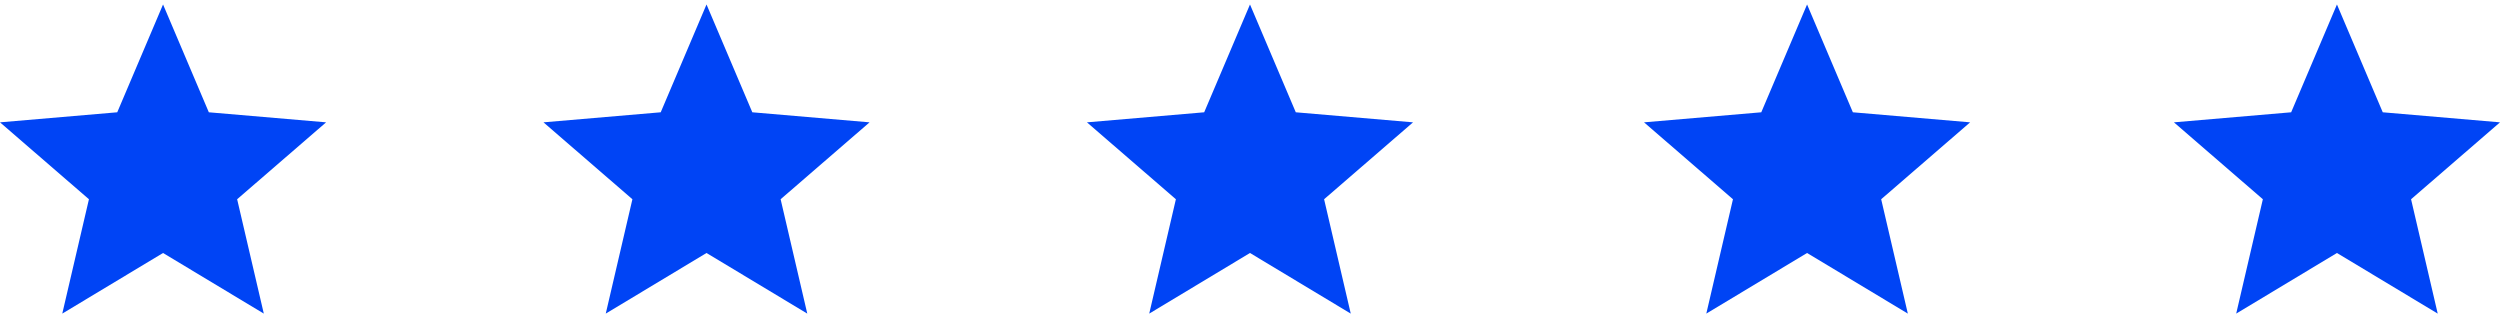
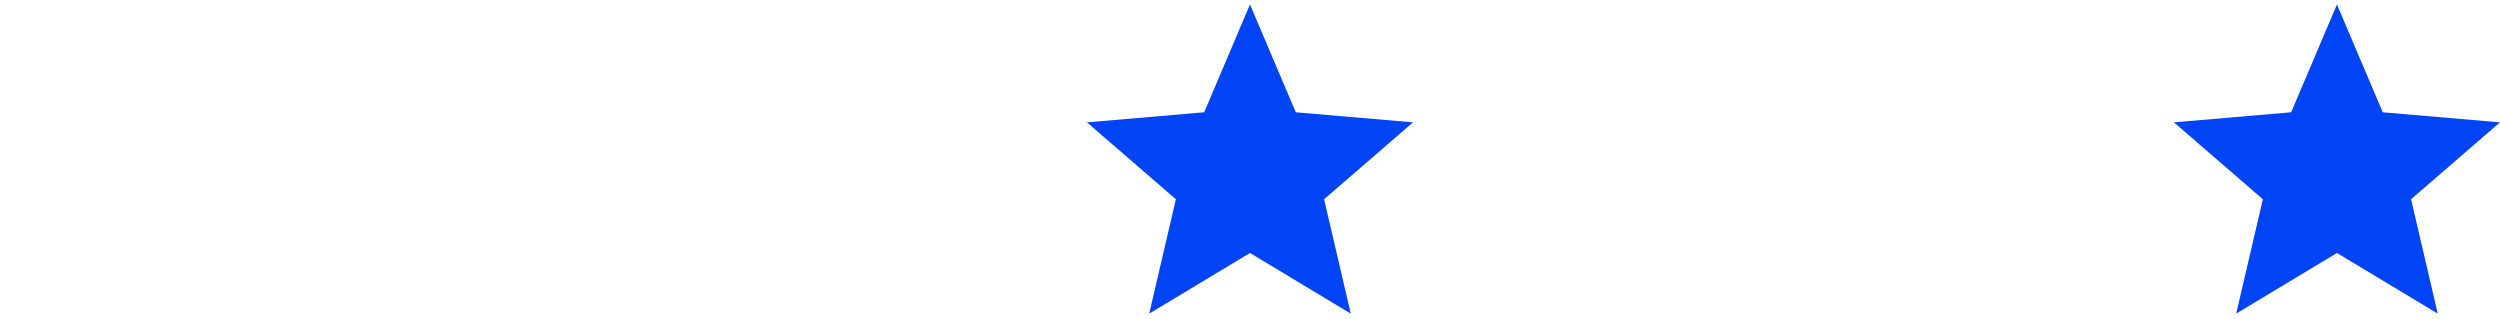
<svg xmlns="http://www.w3.org/2000/svg" width="188" height="24" viewBox="0 0 188 24" fill="none">
-   <path d="M12.261 19.024L19.838 23.583L17.833 14.983L24.522 9.2L15.704 8.444L12.261 0.336L8.817 8.444L0 9.2L6.688 14.983L4.683 23.583L12.261 19.024Z" fill="#0044f5" />
-   <path d="M53.13 19.024L60.707 23.583L58.703 14.983L65.391 9.2L56.574 8.444L53.13 0.336L49.686 8.444L40.869 9.2L47.557 14.983L45.553 23.583L53.13 19.024Z" fill="#0044f5" />
  <path d="M93.999 19.024L101.576 23.583L99.572 14.983L106.26 9.2L97.443 8.444L93.999 0.336L90.555 8.444L81.738 9.2L88.427 14.983L86.422 23.583L93.999 19.024Z" fill="#0044f5" />
-   <path d="M135.892 19.024L143.469 23.583L141.464 14.983L148.153 9.2L139.335 8.444L135.892 0.336L132.448 8.444L123.631 9.2L130.319 14.983L128.314 23.583L135.892 19.024Z" fill="#0044f5" />
  <path d="M175.739 19.024L183.316 23.583L181.312 14.983L188 9.2L179.183 8.444L175.739 0.336L172.295 8.444L163.479 9.2L170.167 14.983L168.162 23.583L175.739 19.024Z" fill="#0044f5" />
</svg>